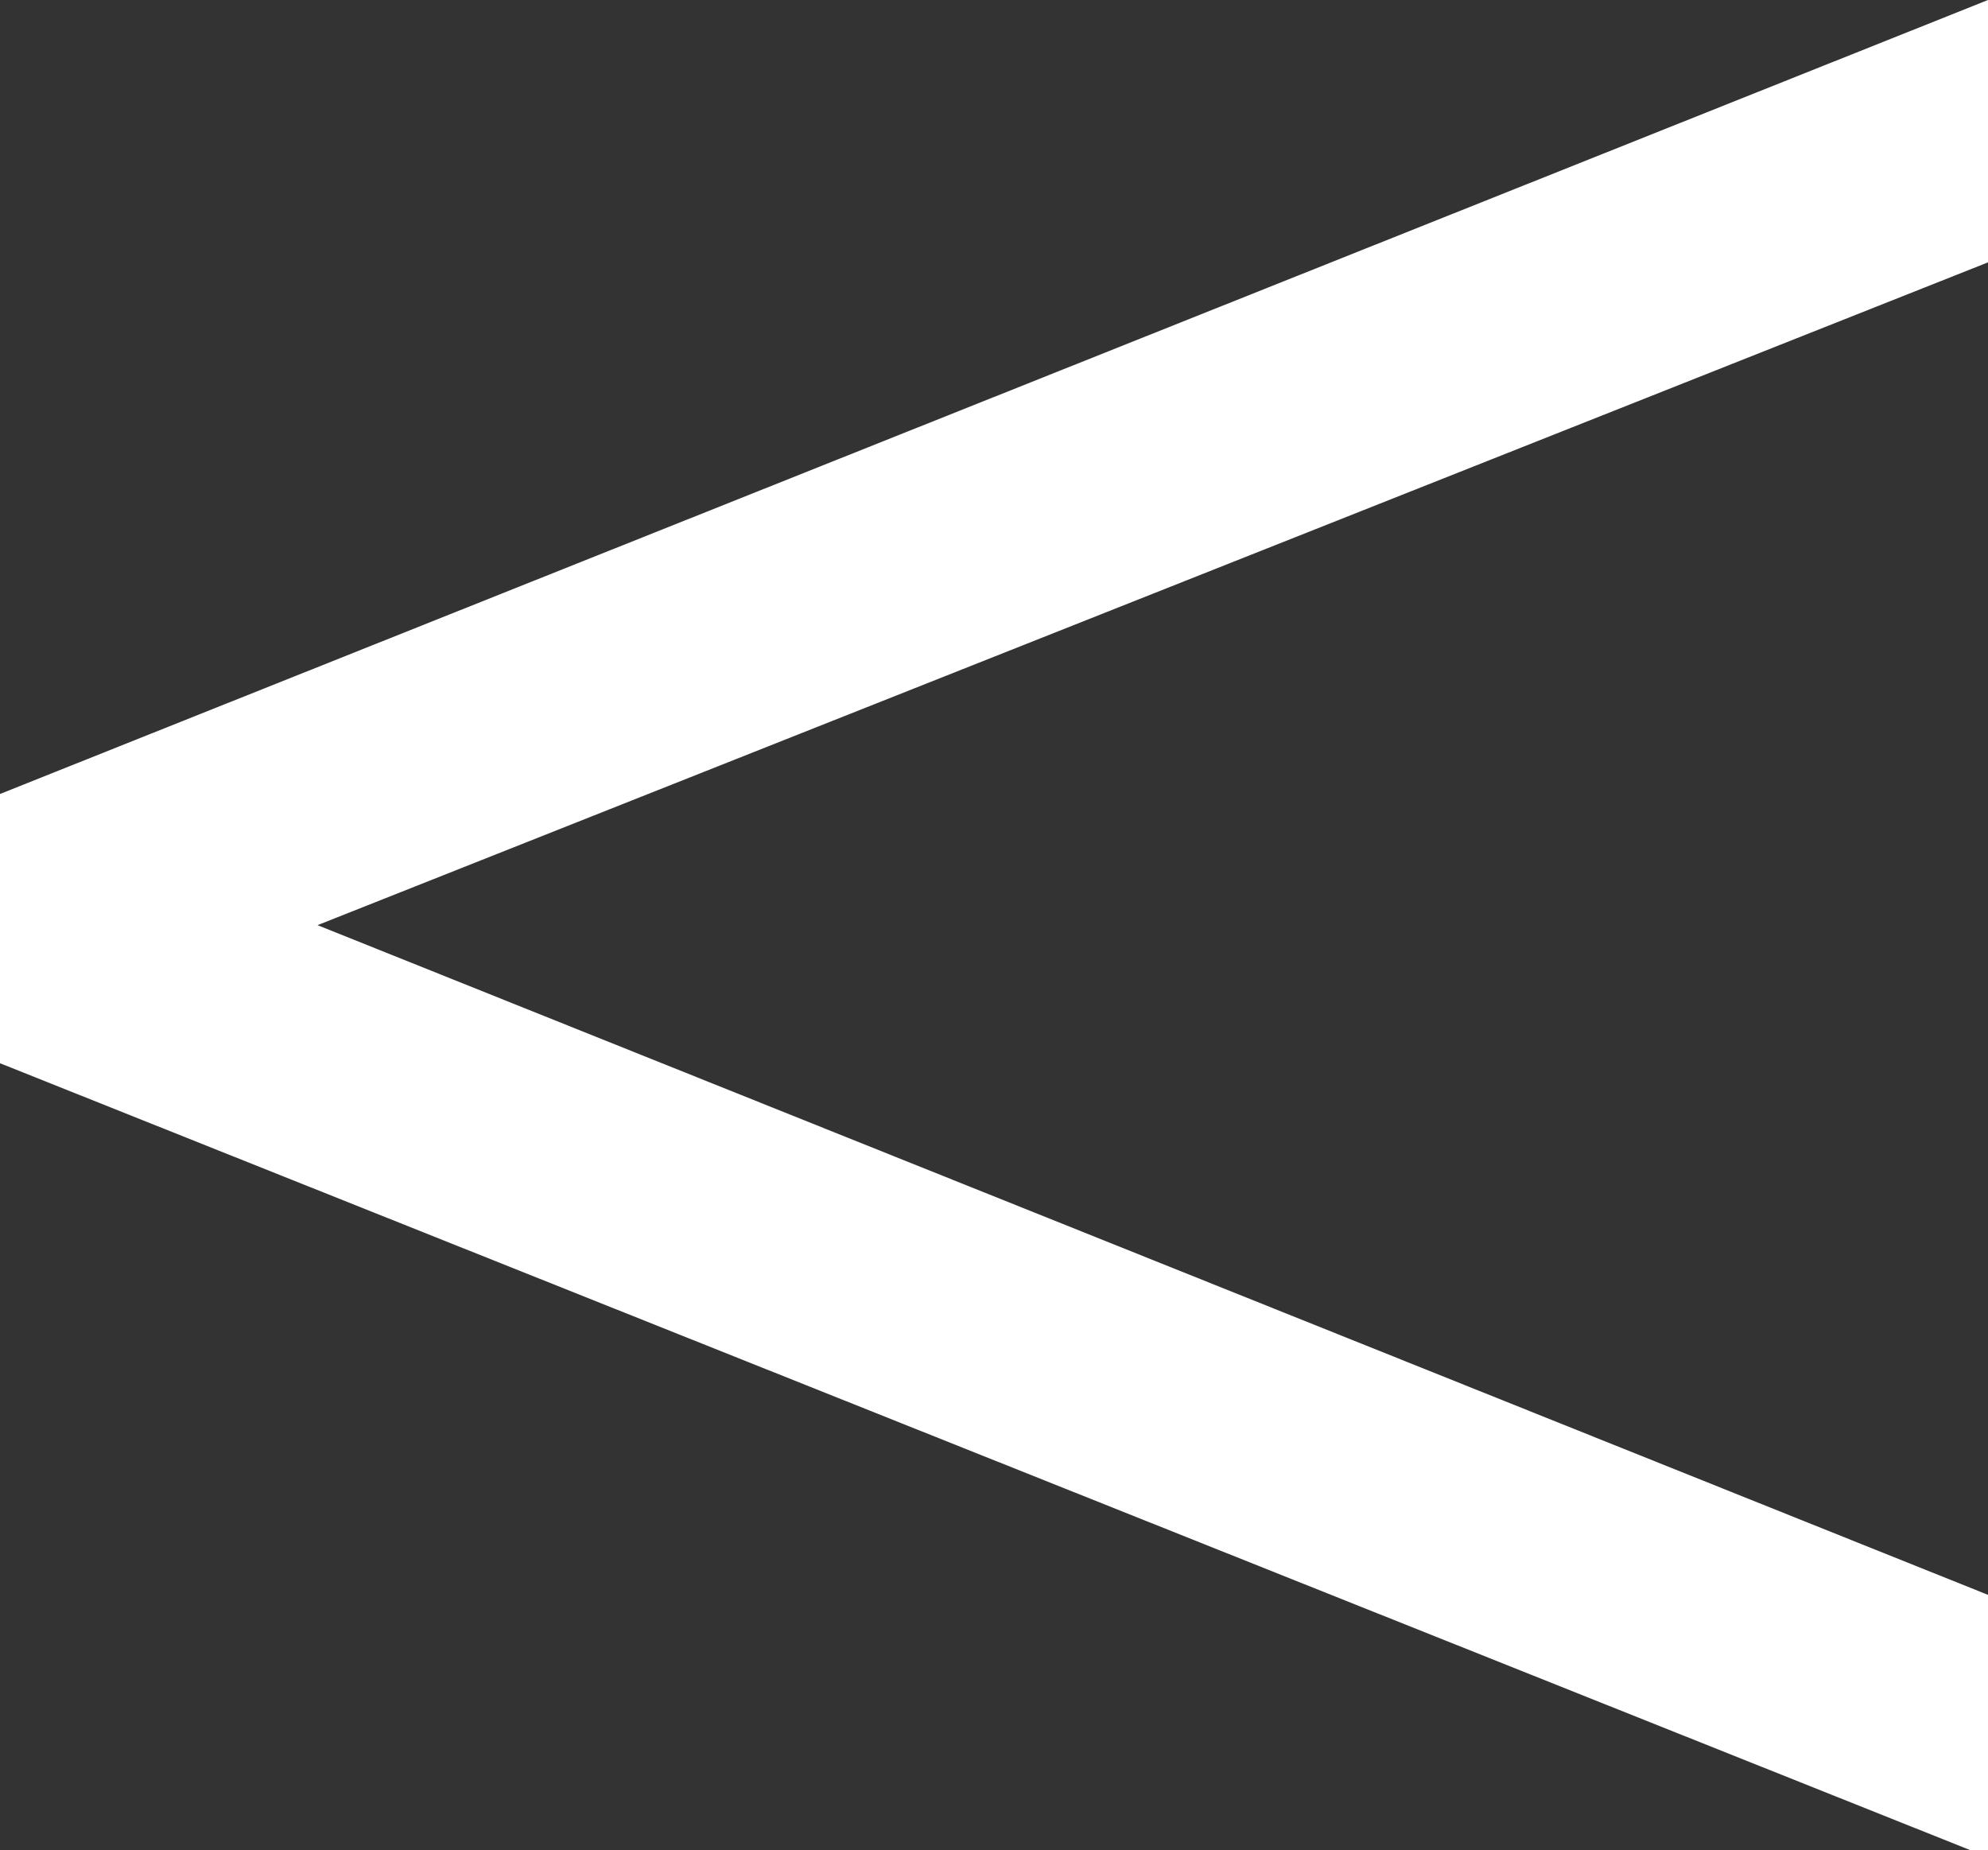
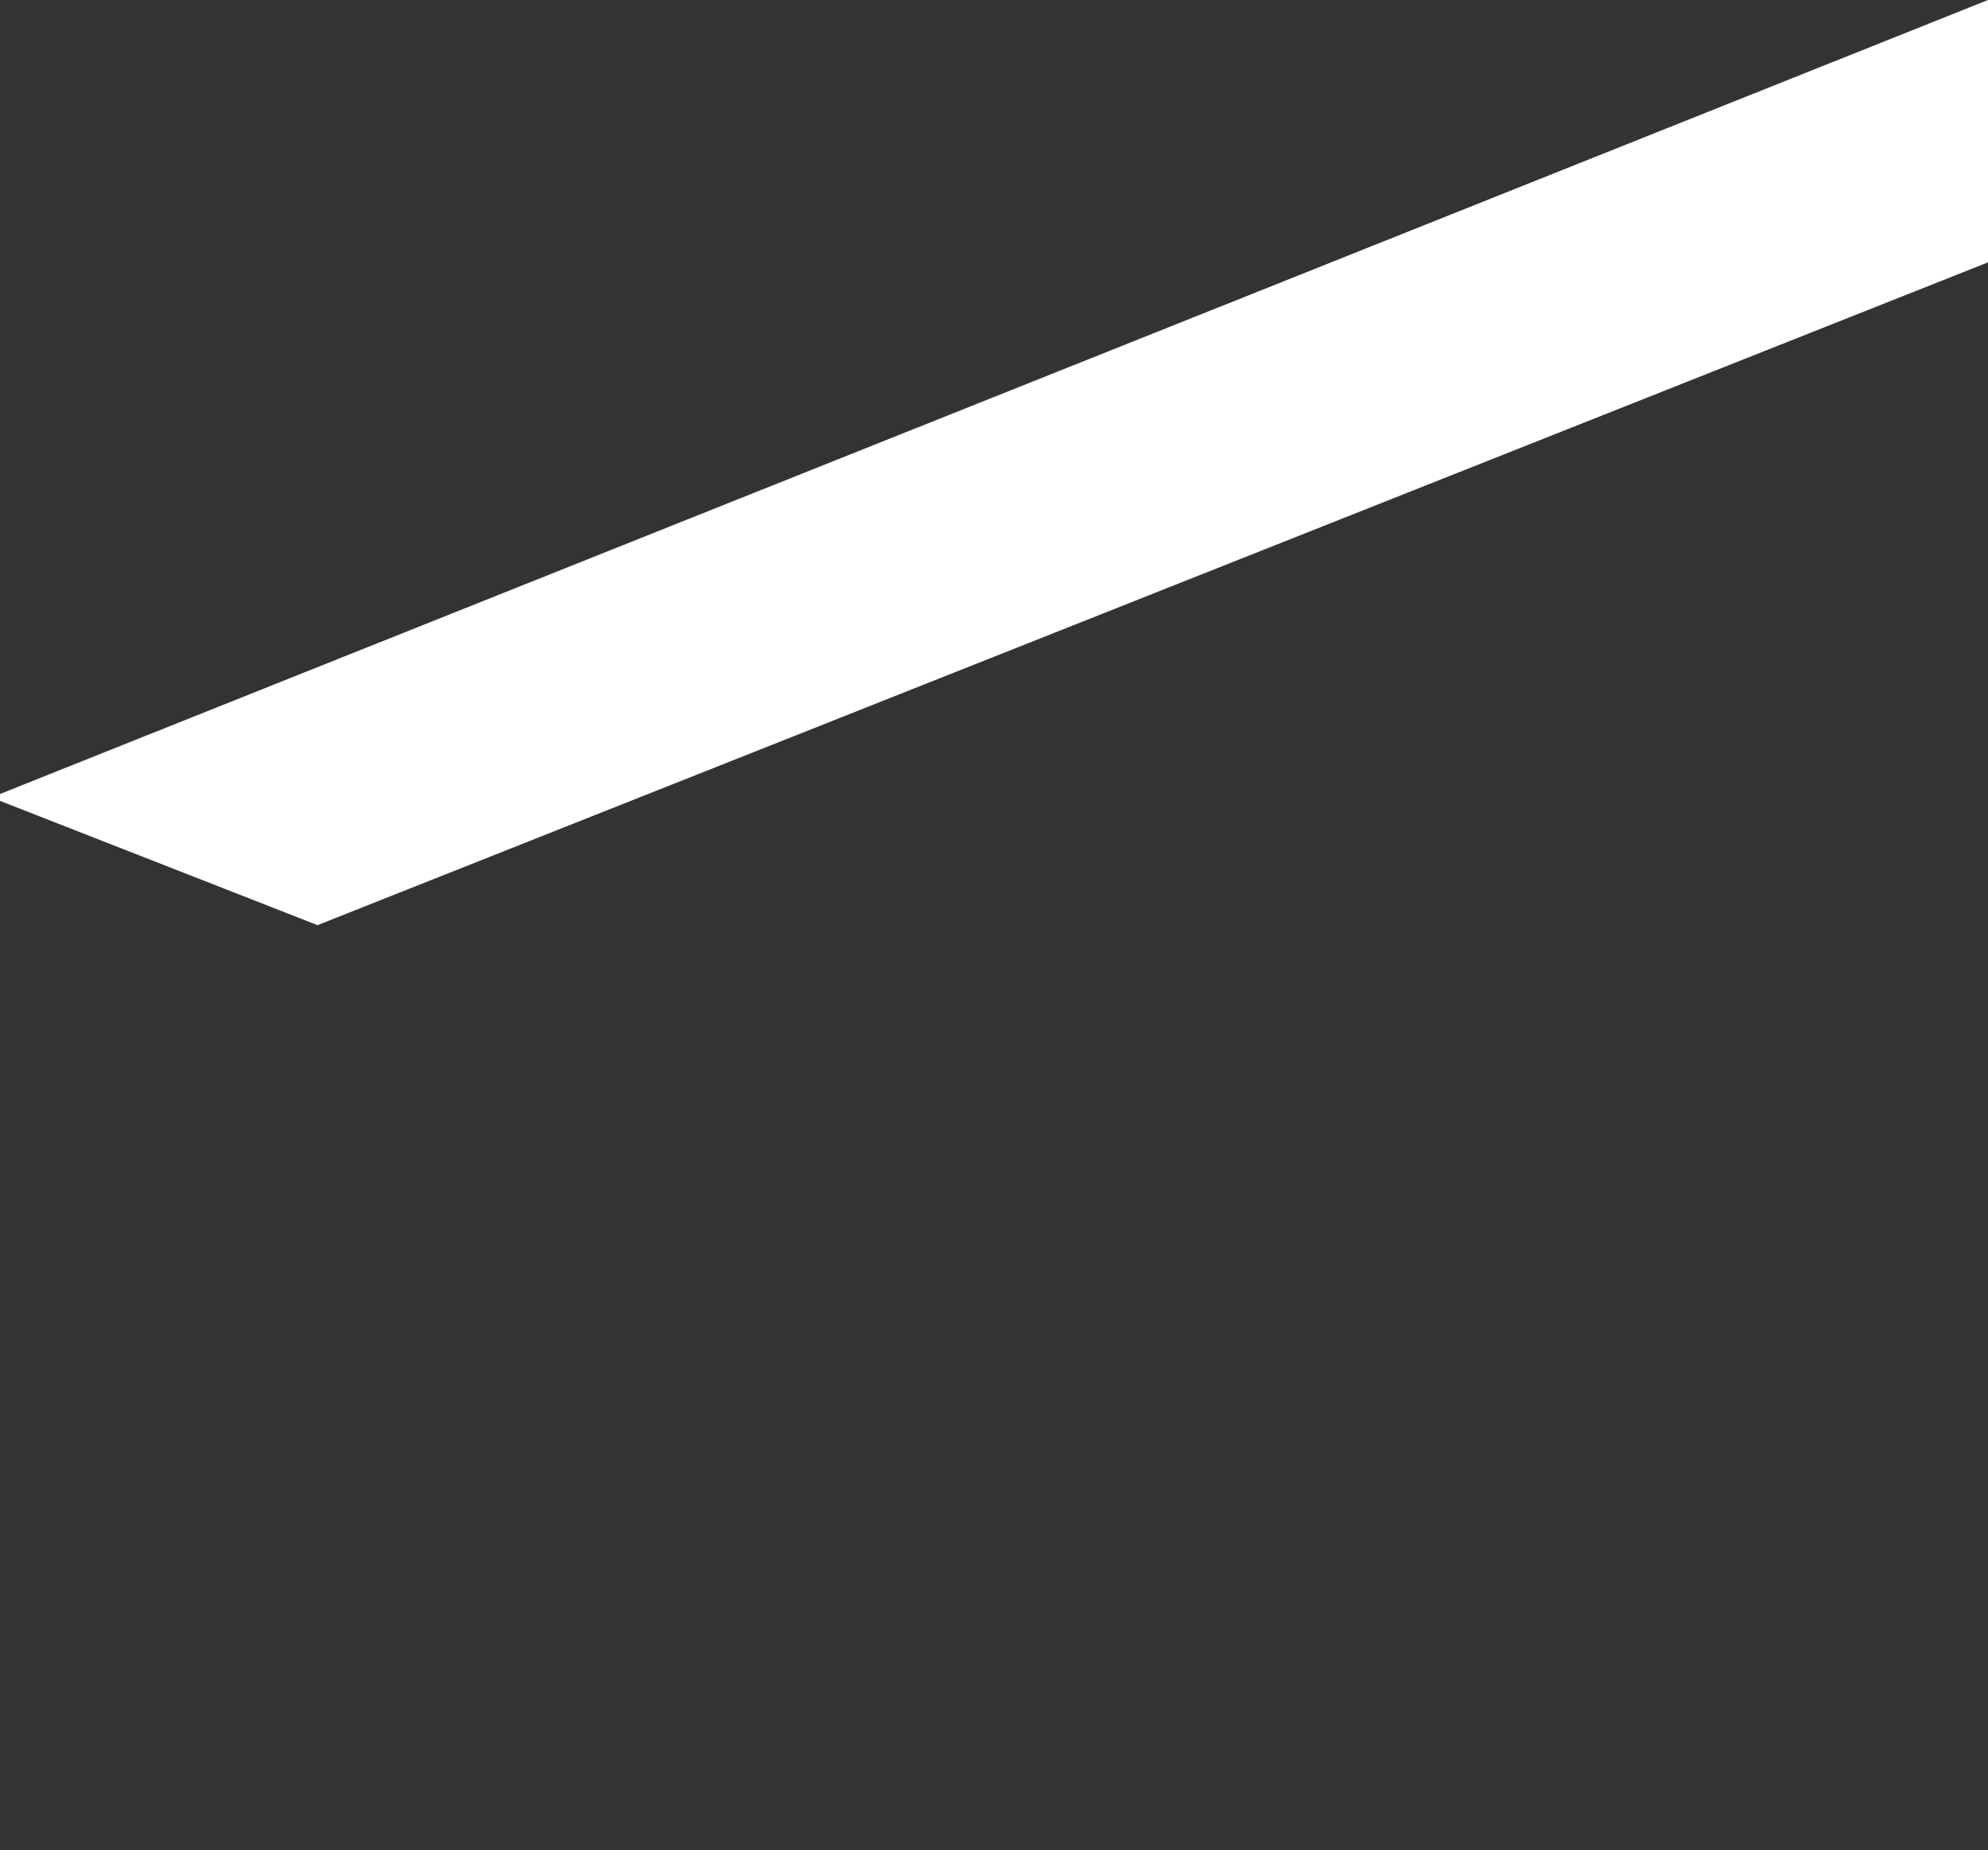
<svg xmlns="http://www.w3.org/2000/svg" id="Ebene_1" data-name="Ebene 1" version="1.1" viewBox="0 0 28.8 26.8">
  <rect x="0" y="0" width="28.8" height="26.8" fill="#333333" stroke="none" />
  <defs>
    <style>
      .cls-1 {
        fill: #fff;
        stroke-width: 0px;
      }
    </style>
  </defs>
-   <path class="cls-1" d="M0,15.4l28.8,11.5v-3.8L4.6,13.4,28.8,3.8V0L0,11.5H0c0,.1,0,.1,0,.1v3.8Z" />
+   <path class="cls-1" d="M0,15.4v-3.8L4.6,13.4,28.8,3.8V0L0,11.5H0c0,.1,0,.1,0,.1v3.8Z" />
</svg>